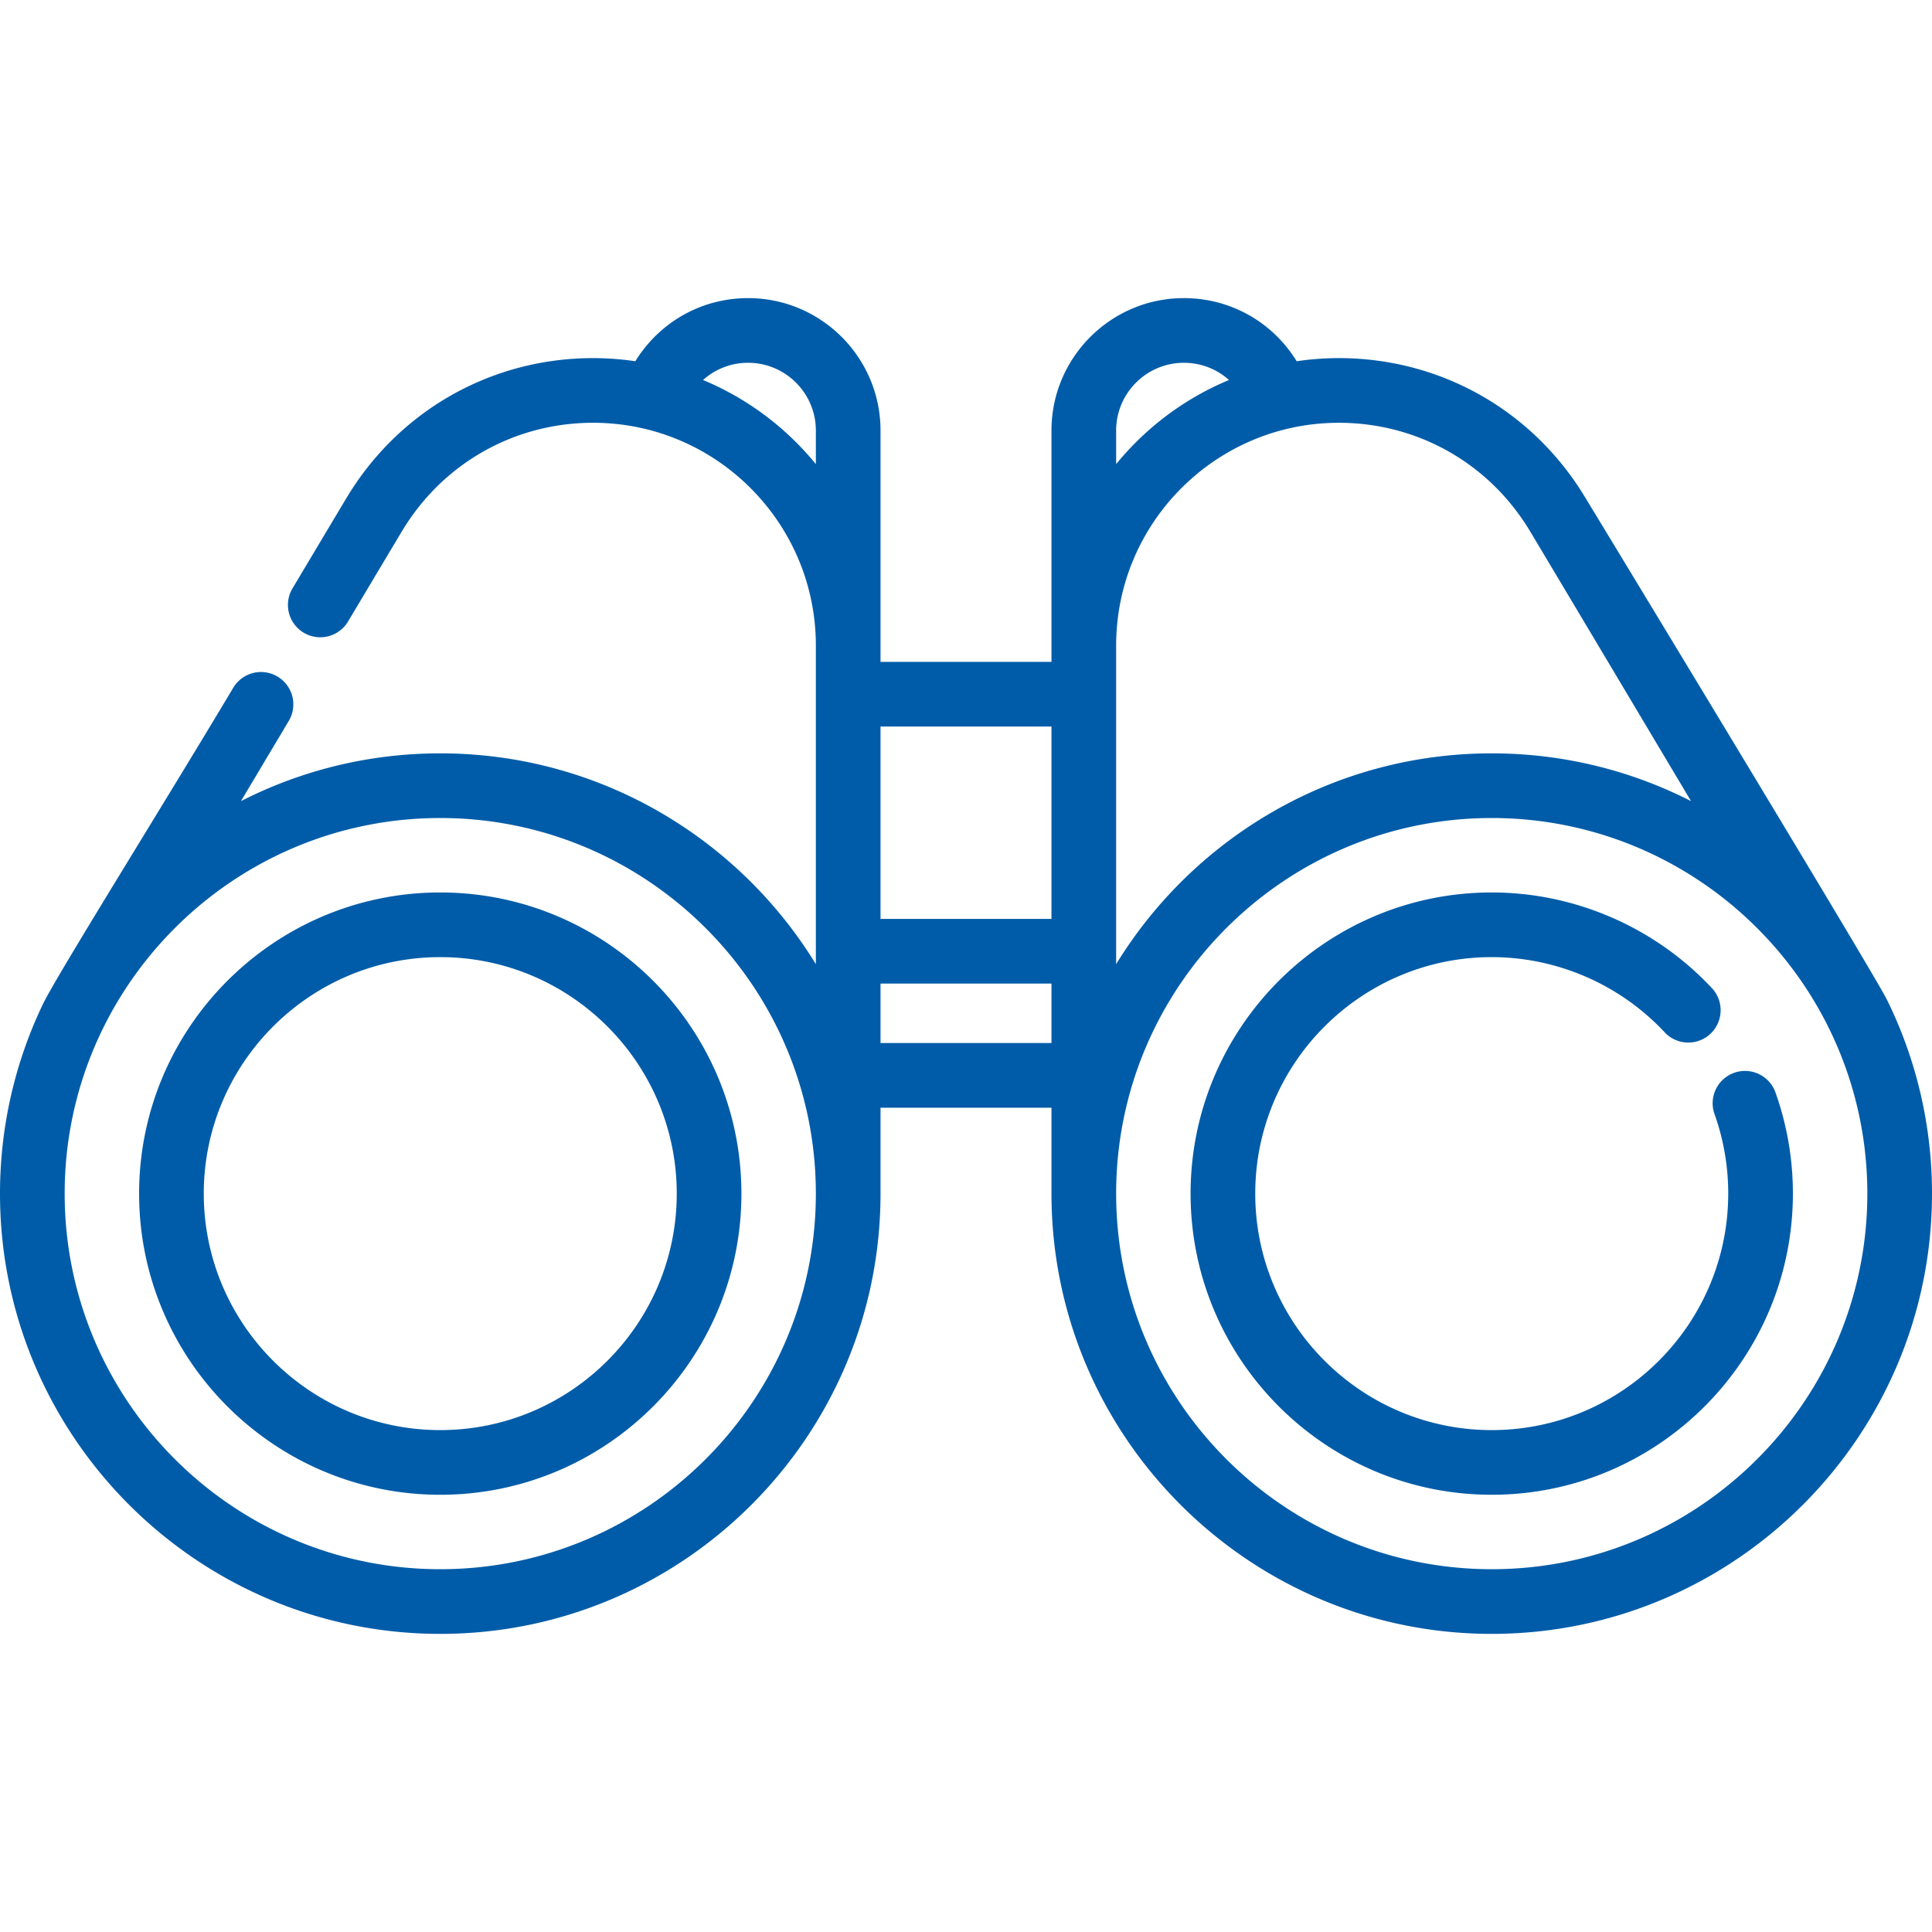
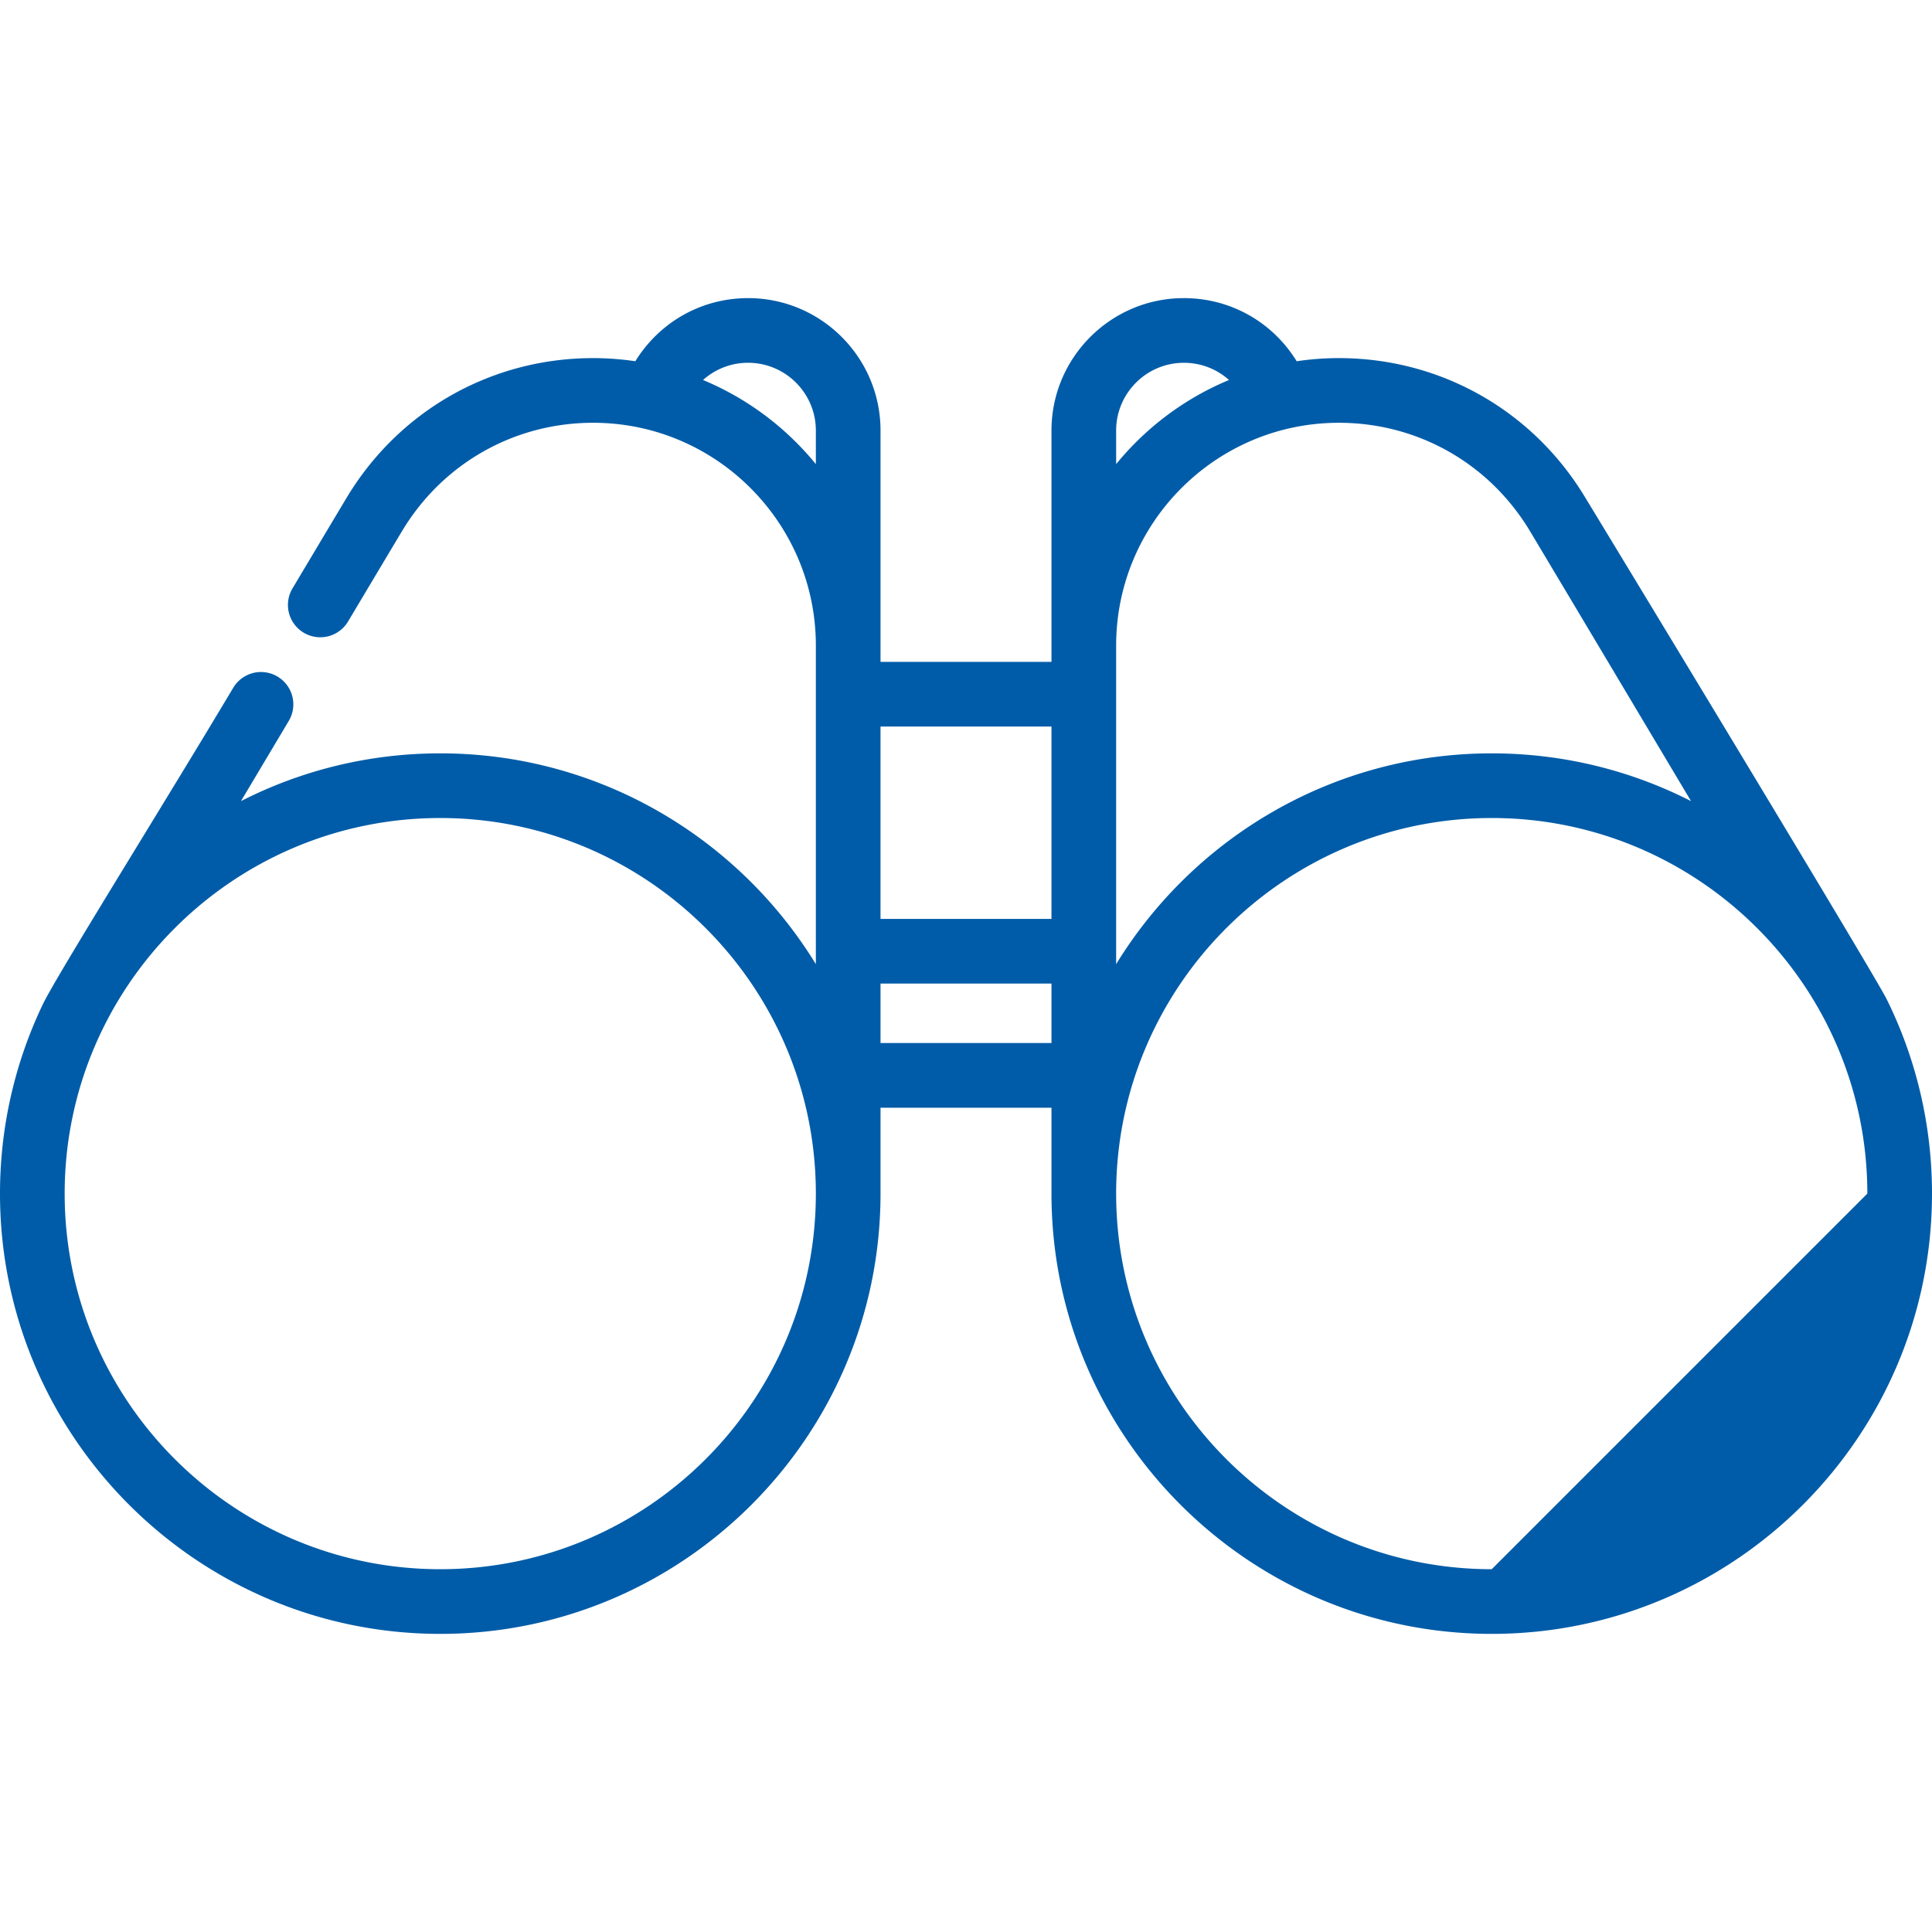
<svg xmlns="http://www.w3.org/2000/svg" width="512" height="512" x="0" y="0" viewBox="0 0 512.001 512.001" style="enable-background:new 0 0 512 512" xml:space="preserve" class="">
  <g>
-     <path d="M500.033 264.883c-3.503-7.098-78.448-130.636-80.347-133.721-13.99-22.704-38.24-36.258-64.869-36.258-3.799 0-7.53.288-11.182.828a.197.197 0 0 0-.016-.026c-6.453-10.457-17.622-16.701-29.876-16.701-19.348 0-35.09 15.741-35.09 35.09v61.312h-45.306v-61.312c0-19.348-15.741-35.09-35.09-35.09-12.232 0-23.38 6.221-29.89 16.727a76.387 76.387 0 0 0-11.184-.828c-26.629 0-50.879 13.555-64.87 36.26-.193.313-.78 1.267-14.882 24.908a8.57 8.57 0 0 0 14.717 8.779c11.604-19.452 14.43-24.168 14.757-24.699 10.846-17.602 29.642-28.111 50.279-28.111 32.548 0 59.026 26.479 59.026 59.026V255.511c-20.53-33.481-57.467-55.864-99.536-55.864-18.999 0-36.95 4.568-52.817 12.657 4.075-6.837 8.38-14.06 12.7-21.304a8.569 8.569 0 0 0-14.72-8.776c-18.206 30.534-46.861 76.35-50.481 83.914C4.08 281.345 0 298.365 0 316.322c0 64.334 52.34 116.674 116.674 116.674s116.673-52.34 116.673-116.674v-22.767h45.306v22.767c0 64.334 52.34 116.674 116.673 116.674 64.334 0 116.674-52.34 116.674-116.674.001-18.452-4.306-35.914-11.967-51.439zM216.21 123c-7.916-9.703-18.17-17.421-29.897-22.294a17.814 17.814 0 0 1 11.945-4.564c9.899 0 17.952 8.053 17.952 17.952V123zm-99.536 292.857c-54.885 0-99.537-44.651-99.537-99.536s44.652-99.537 99.537-99.537c54.885 0 99.536 44.652 99.536 99.537s-44.652 99.536-99.536 99.536zm116.672-172.341v-50.973h45.306v50.973h-45.306zm45.307 32.902h-45.306v-15.764h45.306v15.764zm17.137-162.323c0-9.899 8.053-17.952 17.952-17.952 4.509 0 8.729 1.665 11.956 4.56-11.731 4.873-21.99 12.593-29.908 22.298v-8.906zm0 56.977v-.005c0-32.548 26.479-59.026 59.026-59.026 20.638 0 39.433 10.51 50.279 28.111 1.028 1.669 22.444 37.584 43.048 72.152-15.868-8.09-33.819-12.658-52.818-12.658-42.069 0-79.006 22.384-99.536 55.864v-84.438zm99.537 244.785c-54.885 0-99.536-44.652-99.536-99.537s44.652-99.537 99.536-99.537c54.885 0 99.537 44.652 99.537 99.537s-44.653 99.537-99.537 99.537z" fill="#005ca8" opacity="1" data-original="#000000" />
-     <path d="M470.448 289.32a8.57 8.57 0 0 0-16.126 5.798 62.505 62.505 0 0 1 3.675 21.203c0 34.557-28.113 62.671-62.671 62.671-34.557 0-62.671-28.114-62.671-62.671s28.114-62.671 62.671-62.671c17.343 0 34.069 7.286 45.891 19.989a8.57 8.57 0 0 0 12.546-11.676c-15.051-16.174-36.351-25.451-58.437-25.451-44.007 0-79.808 35.801-79.808 79.808s35.801 79.808 79.808 79.808 79.808-35.801 79.808-79.808a79.542 79.542 0 0 0-4.686-27zM116.674 236.514c-44.007 0-79.808 35.801-79.808 79.808s35.801 79.808 79.808 79.808c44.007 0 79.808-35.801 79.808-79.808s-35.802-79.808-79.808-79.808zm0 142.478c-34.557 0-62.671-28.113-62.671-62.671 0-34.557 28.113-62.671 62.671-62.671s62.671 28.113 62.671 62.671-28.115 62.671-62.671 62.671z" fill="#005ca8" opacity="1" data-original="#000000" />
+     <path d="M500.033 264.883c-3.503-7.098-78.448-130.636-80.347-133.721-13.99-22.704-38.24-36.258-64.869-36.258-3.799 0-7.53.288-11.182.828a.197.197 0 0 0-.016-.026c-6.453-10.457-17.622-16.701-29.876-16.701-19.348 0-35.09 15.741-35.09 35.09v61.312h-45.306v-61.312c0-19.348-15.741-35.09-35.09-35.09-12.232 0-23.38 6.221-29.89 16.727a76.387 76.387 0 0 0-11.184-.828c-26.629 0-50.879 13.555-64.87 36.26-.193.313-.78 1.267-14.882 24.908a8.57 8.57 0 0 0 14.717 8.779c11.604-19.452 14.43-24.168 14.757-24.699 10.846-17.602 29.642-28.111 50.279-28.111 32.548 0 59.026 26.479 59.026 59.026V255.511c-20.53-33.481-57.467-55.864-99.536-55.864-18.999 0-36.95 4.568-52.817 12.657 4.075-6.837 8.38-14.06 12.7-21.304a8.569 8.569 0 0 0-14.72-8.776c-18.206 30.534-46.861 76.35-50.481 83.914C4.08 281.345 0 298.365 0 316.322c0 64.334 52.34 116.674 116.674 116.674s116.673-52.34 116.673-116.674v-22.767h45.306v22.767c0 64.334 52.34 116.674 116.673 116.674 64.334 0 116.674-52.34 116.674-116.674.001-18.452-4.306-35.914-11.967-51.439zM216.21 123c-7.916-9.703-18.17-17.421-29.897-22.294a17.814 17.814 0 0 1 11.945-4.564c9.899 0 17.952 8.053 17.952 17.952V123zm-99.536 292.857c-54.885 0-99.537-44.651-99.537-99.536s44.652-99.537 99.537-99.537c54.885 0 99.536 44.652 99.536 99.537s-44.652 99.536-99.536 99.536zm116.672-172.341v-50.973h45.306v50.973h-45.306zm45.307 32.902h-45.306v-15.764h45.306v15.764zm17.137-162.323c0-9.899 8.053-17.952 17.952-17.952 4.509 0 8.729 1.665 11.956 4.56-11.731 4.873-21.99 12.593-29.908 22.298v-8.906zm0 56.977v-.005c0-32.548 26.479-59.026 59.026-59.026 20.638 0 39.433 10.51 50.279 28.111 1.028 1.669 22.444 37.584 43.048 72.152-15.868-8.09-33.819-12.658-52.818-12.658-42.069 0-79.006 22.384-99.536 55.864v-84.438zm99.537 244.785c-54.885 0-99.536-44.652-99.536-99.537s44.652-99.537 99.536-99.537c54.885 0 99.537 44.652 99.537 99.537z" fill="#005ca8" opacity="1" data-original="#000000" />
  </g>
</svg>